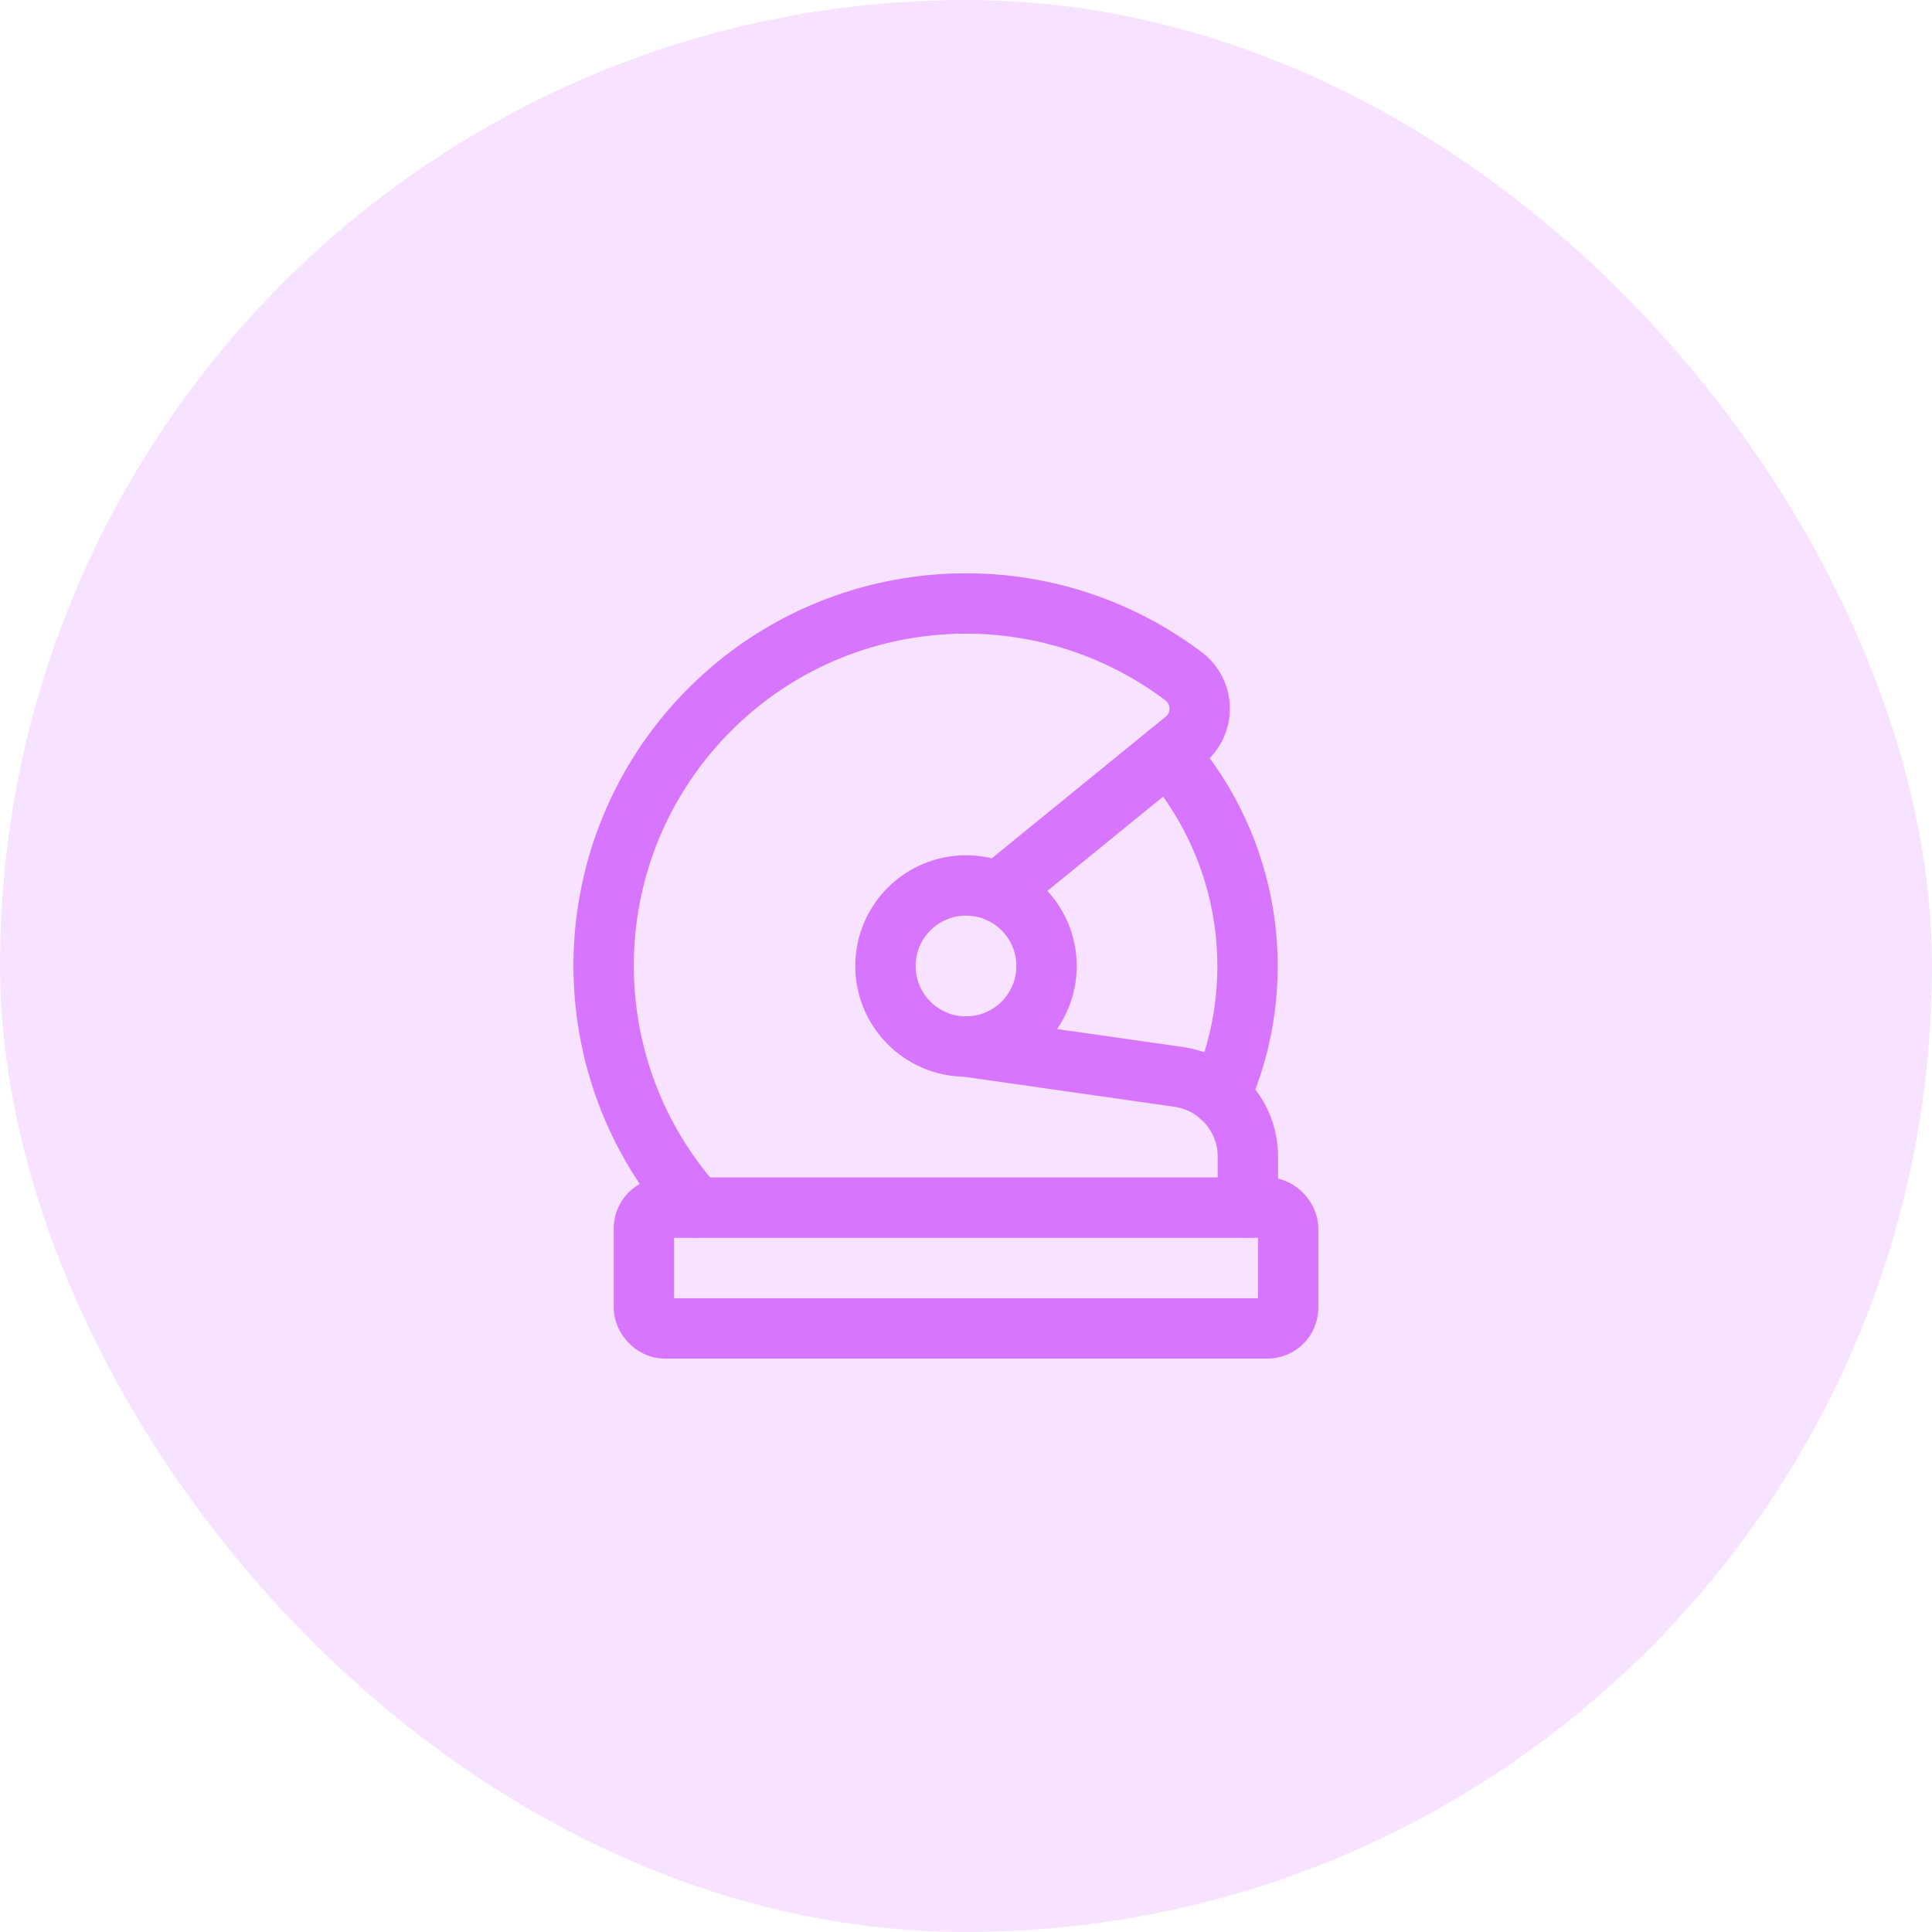
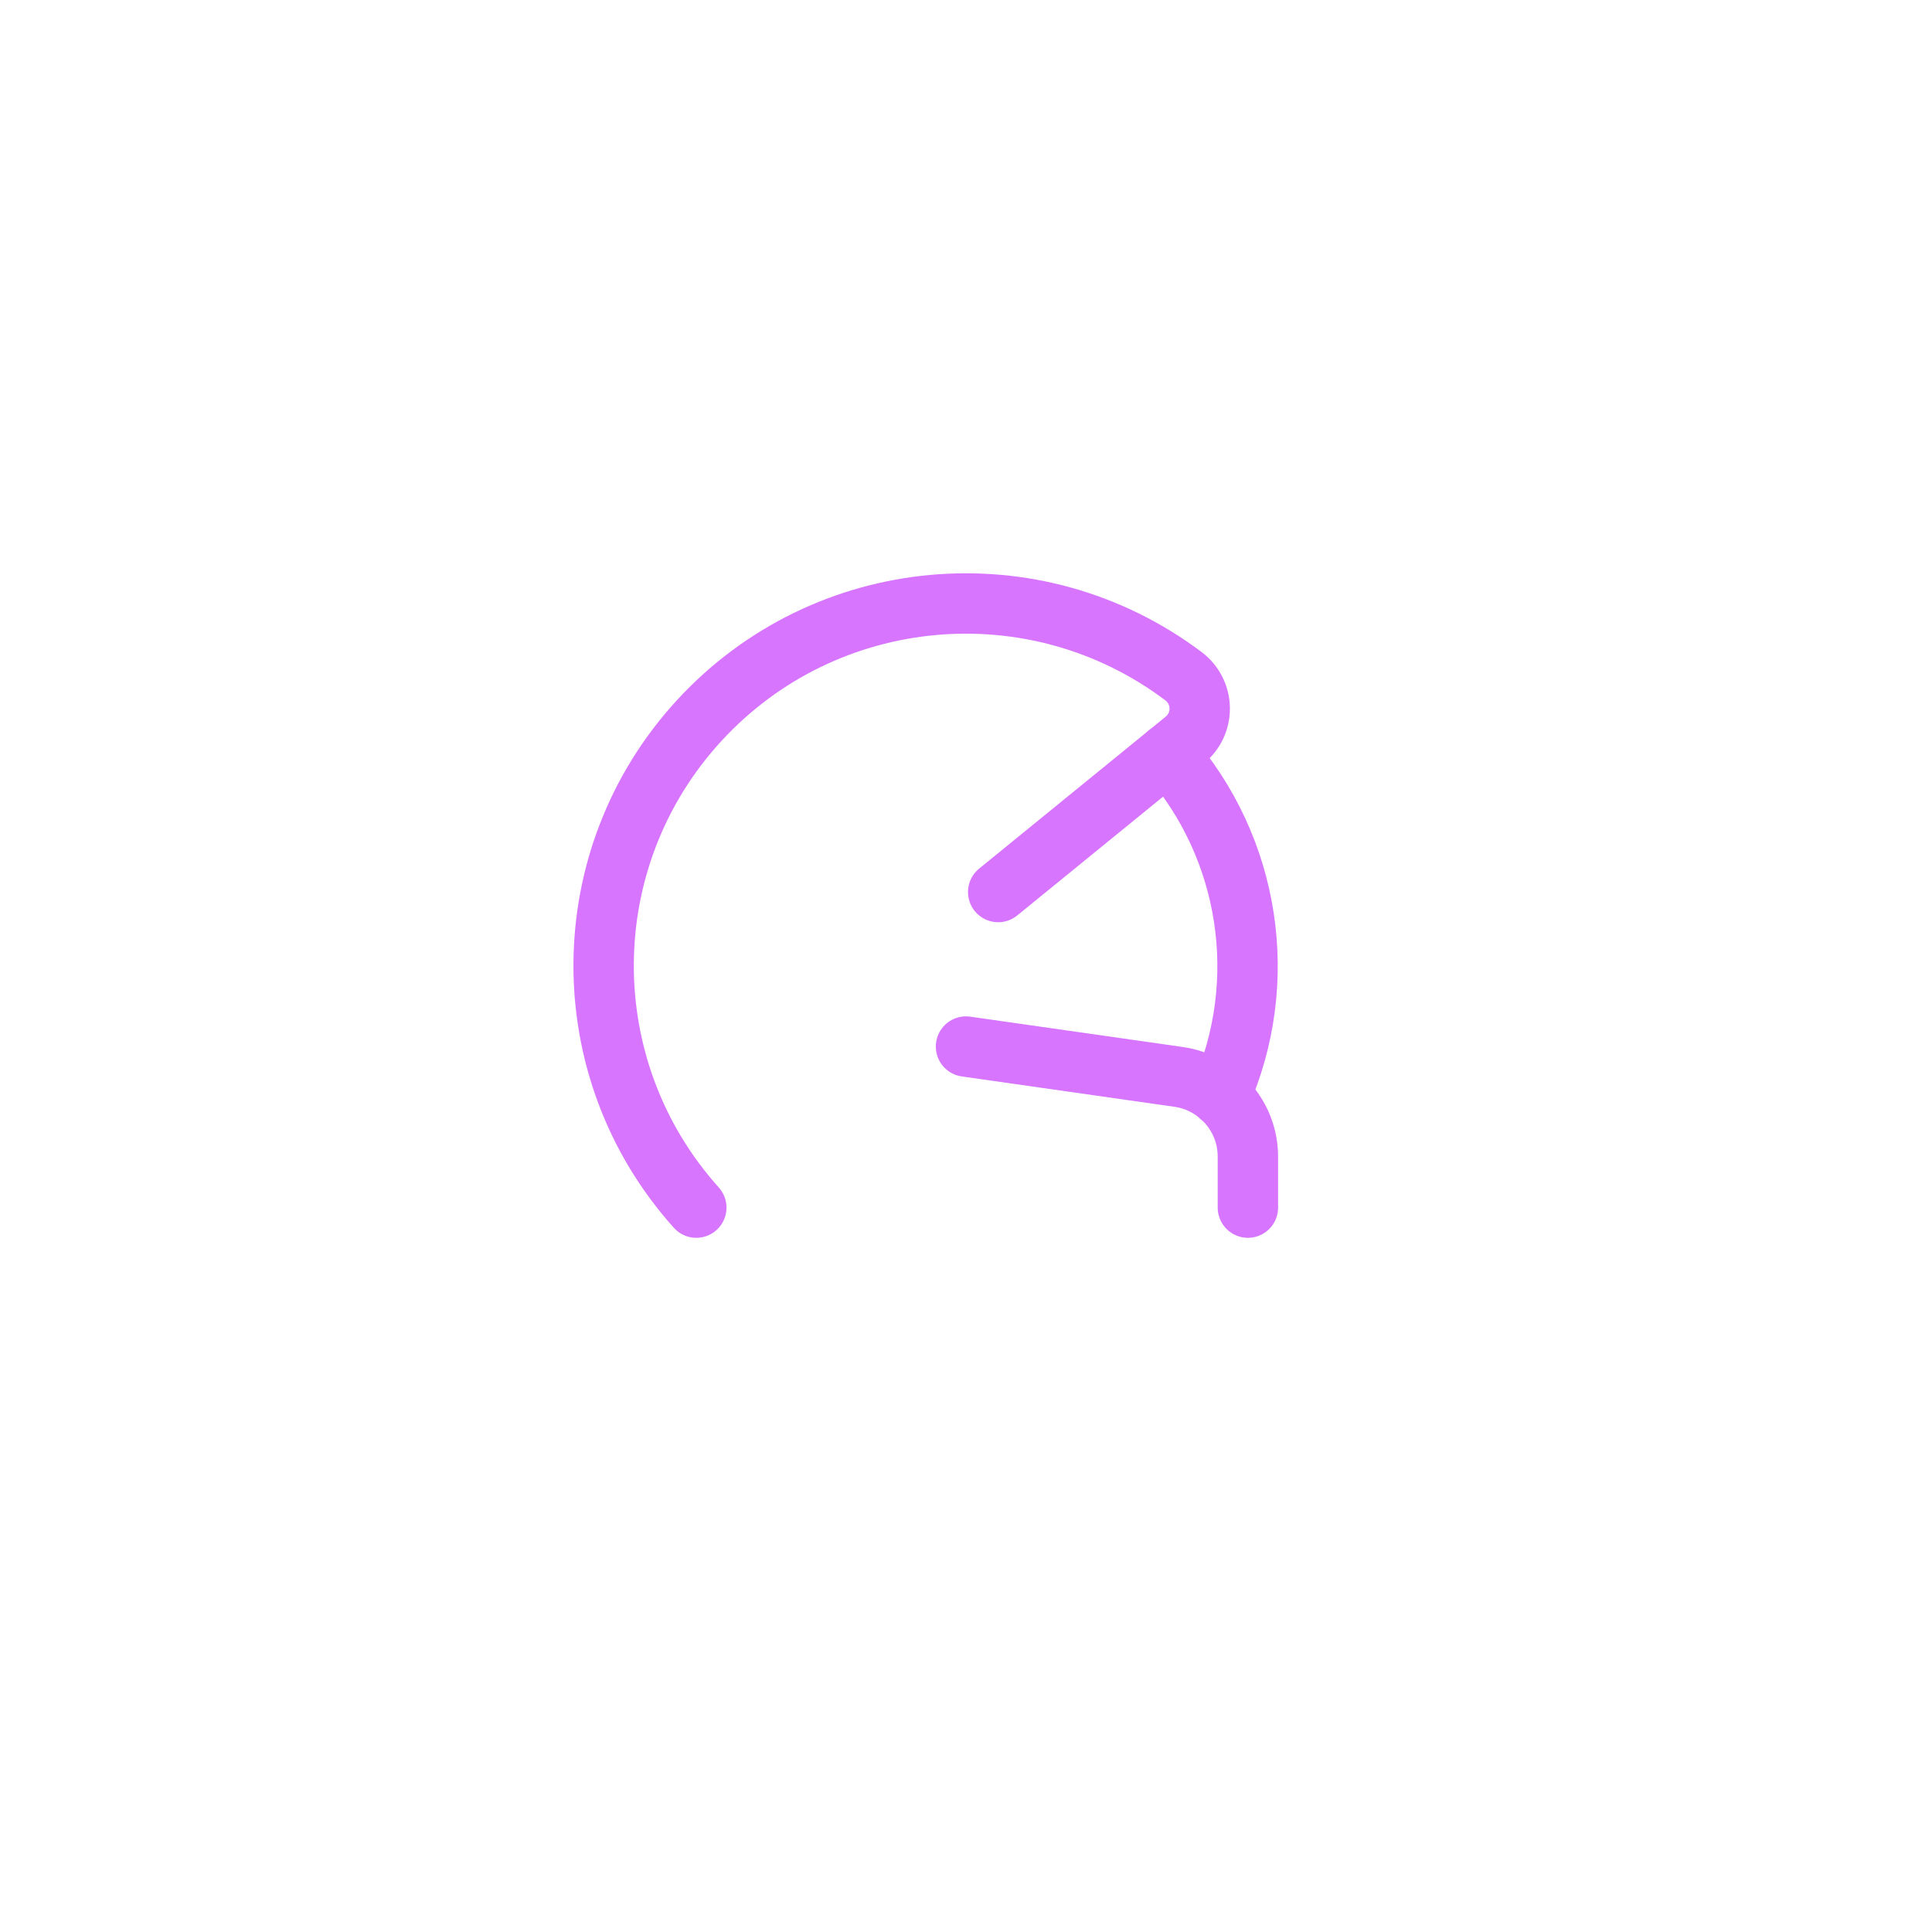
<svg xmlns="http://www.w3.org/2000/svg" width="32" height="32" viewBox="0 0 32 32" fill="none">
-   <rect width="32" height="32" rx="16" fill="#D775FF" fill-opacity="0.2" />
-   <circle cx="16" cy="16" r="1.334" stroke="#D775FF" stroke-linecap="round" stroke-linejoin="round" />
-   <rect x="10.665" y="20.002" width="10.671" height="2.001" rx="0.344" stroke="#D775FF" stroke-linecap="round" stroke-linejoin="round" />
  <path d="M16.533 14.775L19.623 12.258C19.782 12.129 19.874 11.934 19.871 11.728C19.868 11.523 19.772 11.331 19.609 11.205C17.143 9.345 13.667 9.662 11.578 11.938C9.489 14.213 9.469 17.703 11.533 20.002" stroke="#D775FF" stroke-linecap="round" stroke-linejoin="round" />
  <path d="M20.669 20.002V19.158C20.669 18.494 20.18 17.931 19.523 17.837L16 17.334" stroke="#D775FF" stroke-linecap="round" stroke-linejoin="round" />
  <path d="M20.209 18.155C21.047 16.258 20.708 14.047 19.341 12.488" stroke="#D775FF" stroke-linecap="round" stroke-linejoin="round" />
</svg>